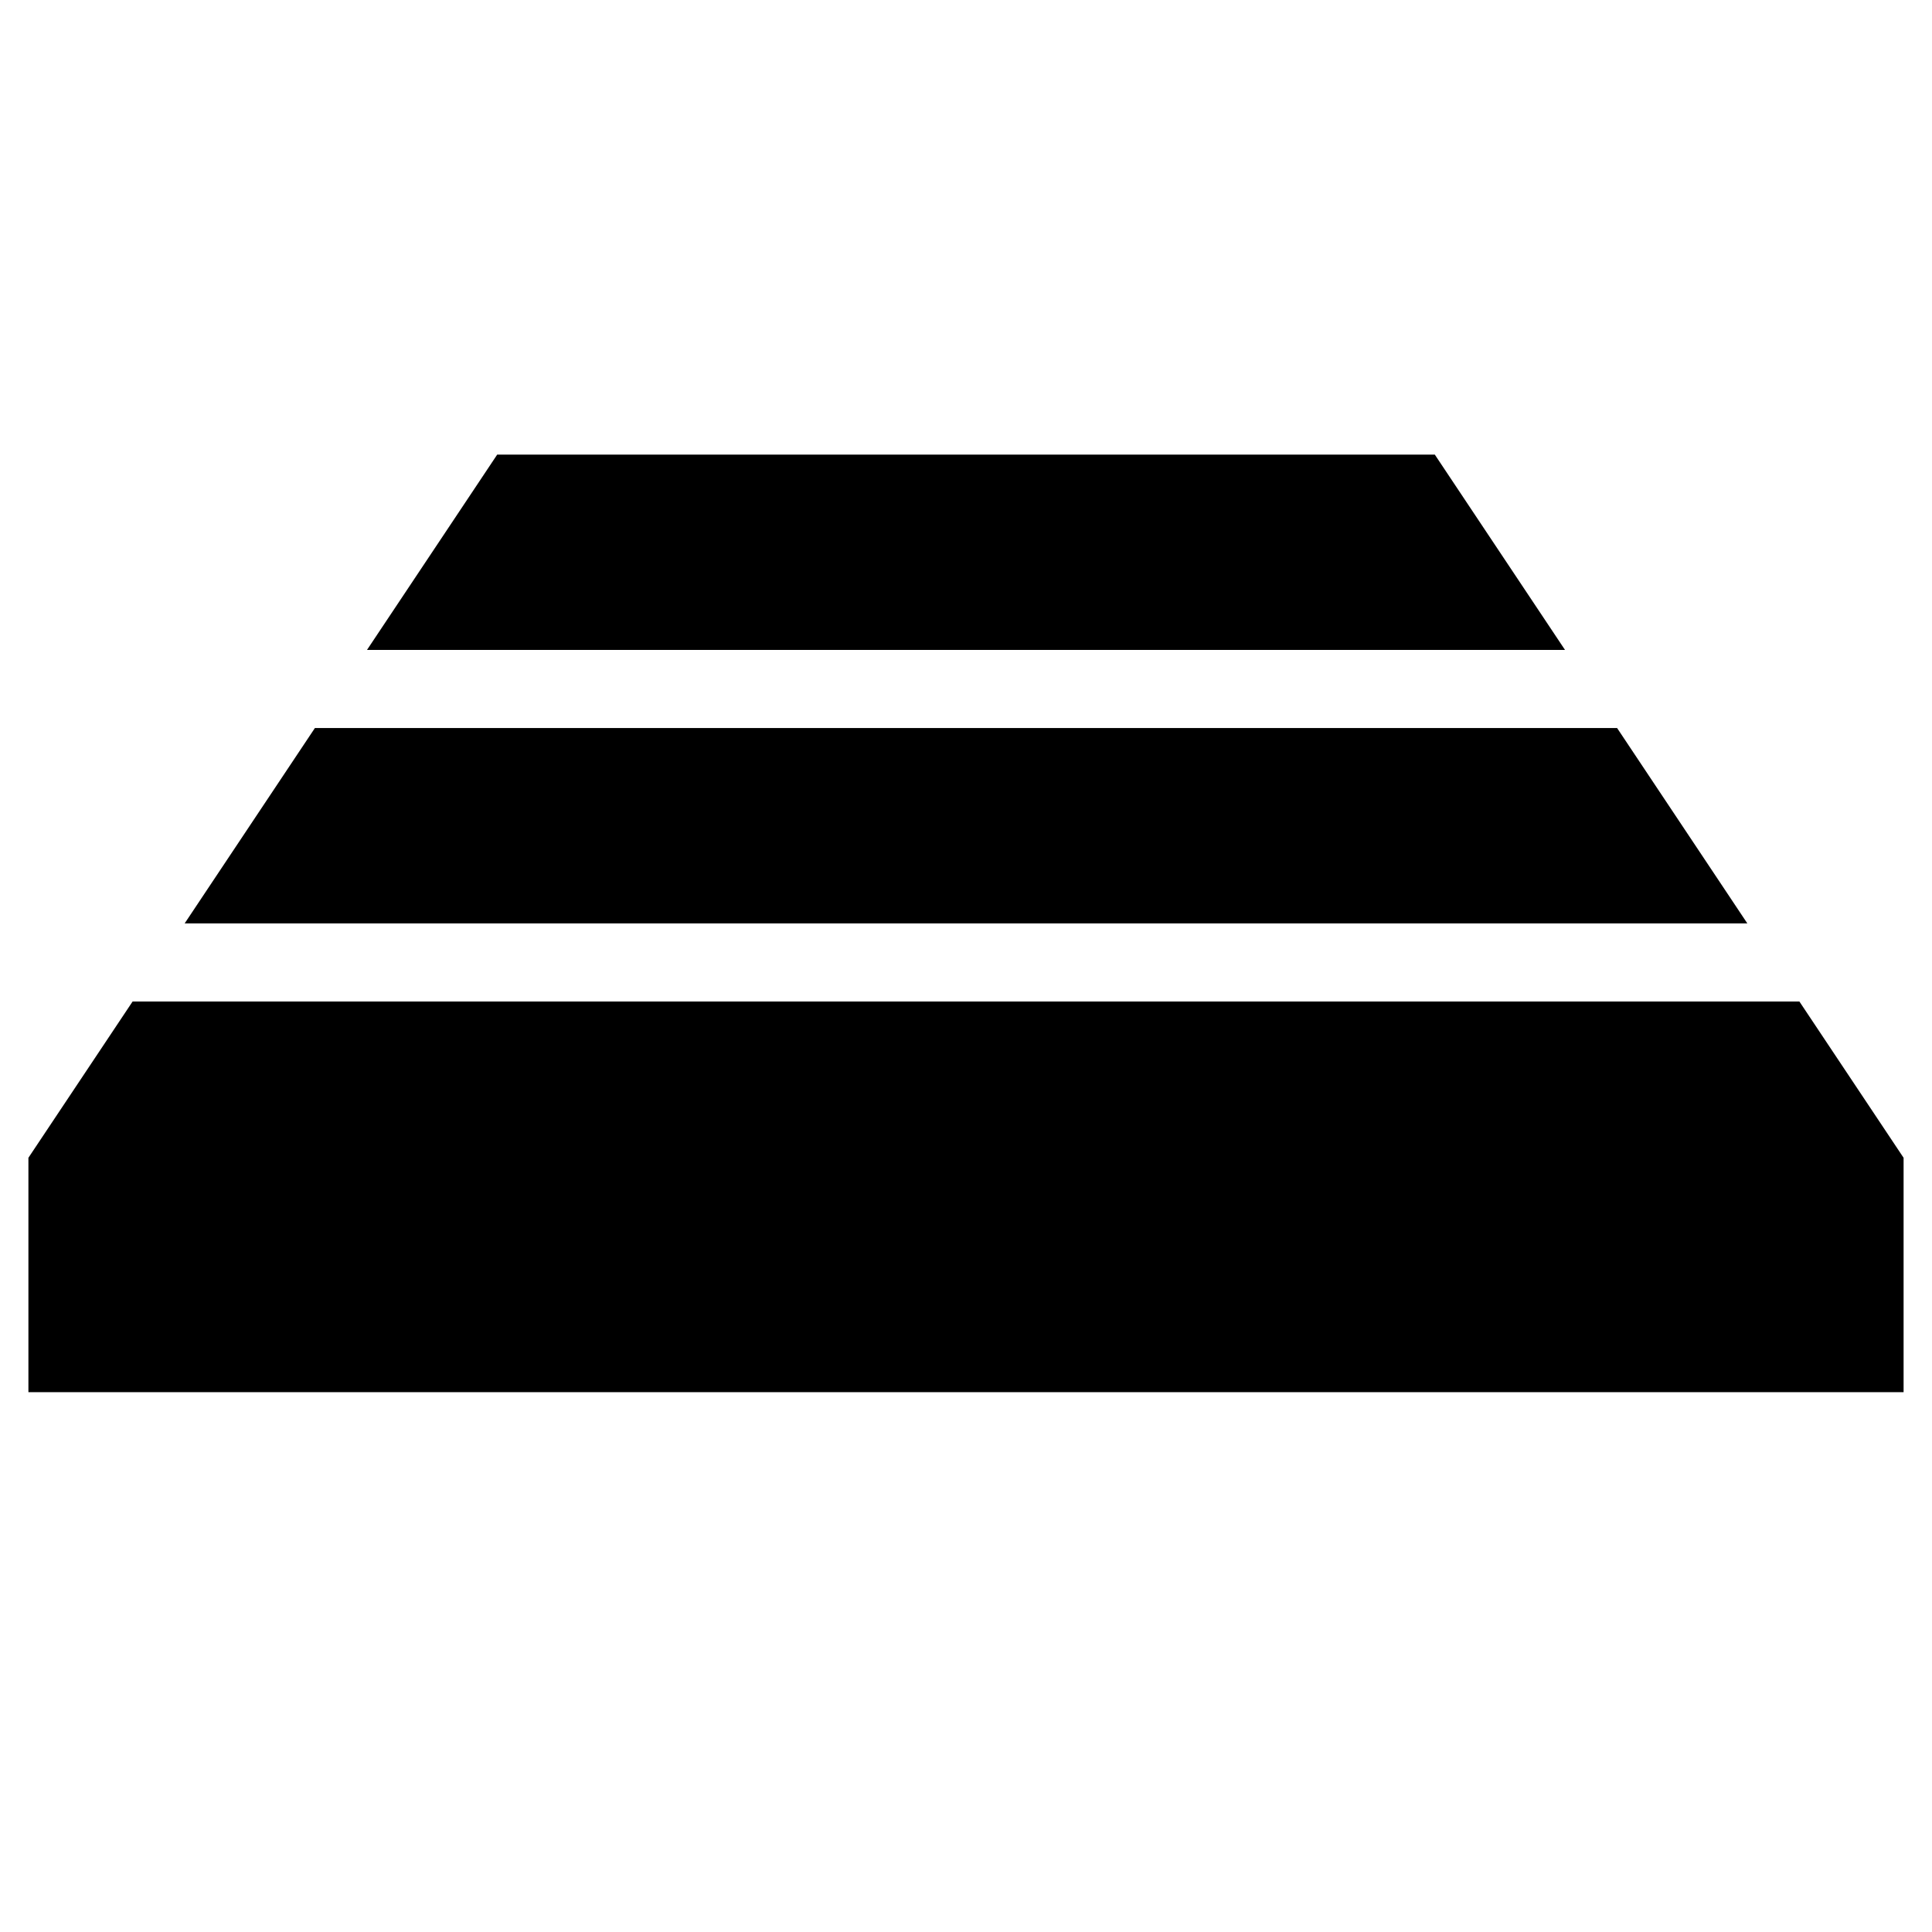
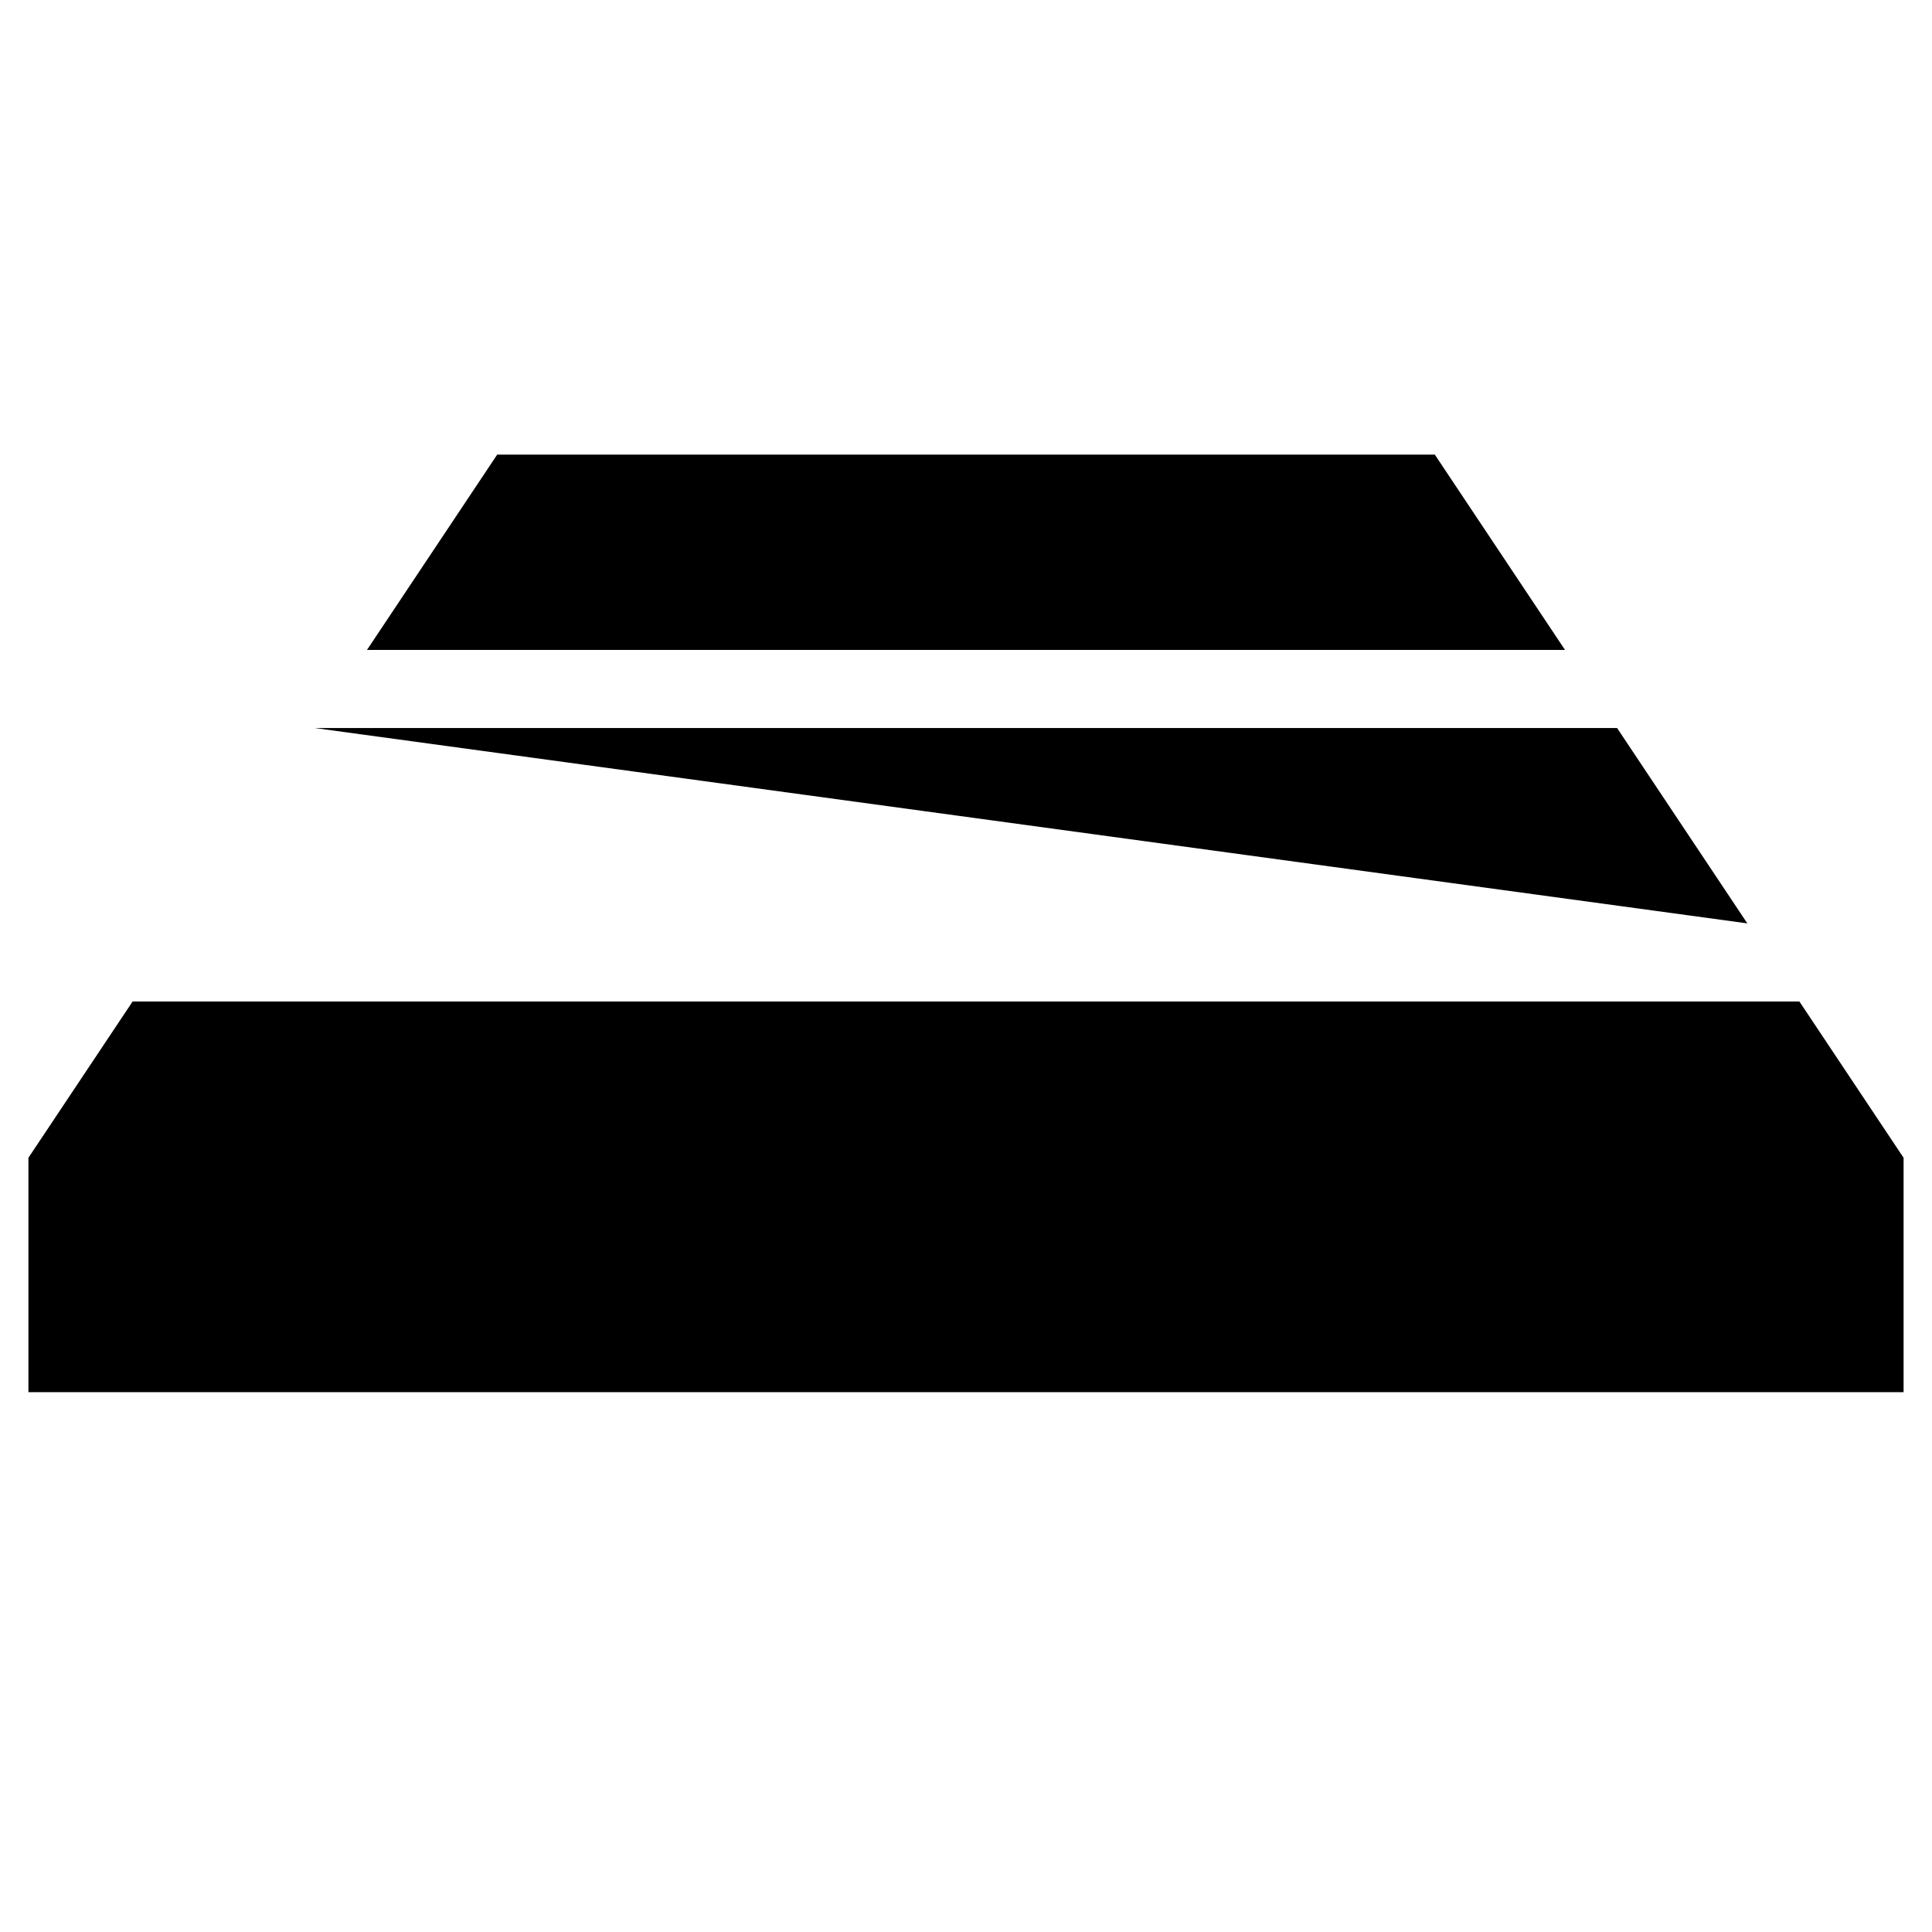
<svg xmlns="http://www.w3.org/2000/svg" width="68px" height="68px" viewBox="0 0 68 68" version="1.1">
  <title>Feature Icon/68/Pressure_Relief_68</title>
  <g id="Icons" stroke="none" stroke-width="1" fill="none" fill-rule="evenodd">
    <g id="Product-Features" transform="translate(-210, -1984)" fill="#000000">
      <g id="Combined-Shape" transform="translate(210, 1984)">
-         <path d="M4.667,35.25 L63.333,35.25 L67,40.75 L67,49 L1,49 L1,40.75 L4.667,35.25 Z M56.917,25.625 L61.5,32.5 L6.5,32.5 L11.083,25.625 L56.917,25.625 Z M50.5,16 L55.083,22.875 L12.917,22.875 L17.5,16 L50.5,16 Z" />
+         <path d="M4.667,35.25 L63.333,35.25 L67,40.75 L67,49 L1,49 L1,40.75 L4.667,35.25 Z M56.917,25.625 L61.5,32.5 L11.083,25.625 L56.917,25.625 Z M50.5,16 L55.083,22.875 L12.917,22.875 L17.5,16 L50.5,16 Z" />
      </g>
    </g>
  </g>
</svg>